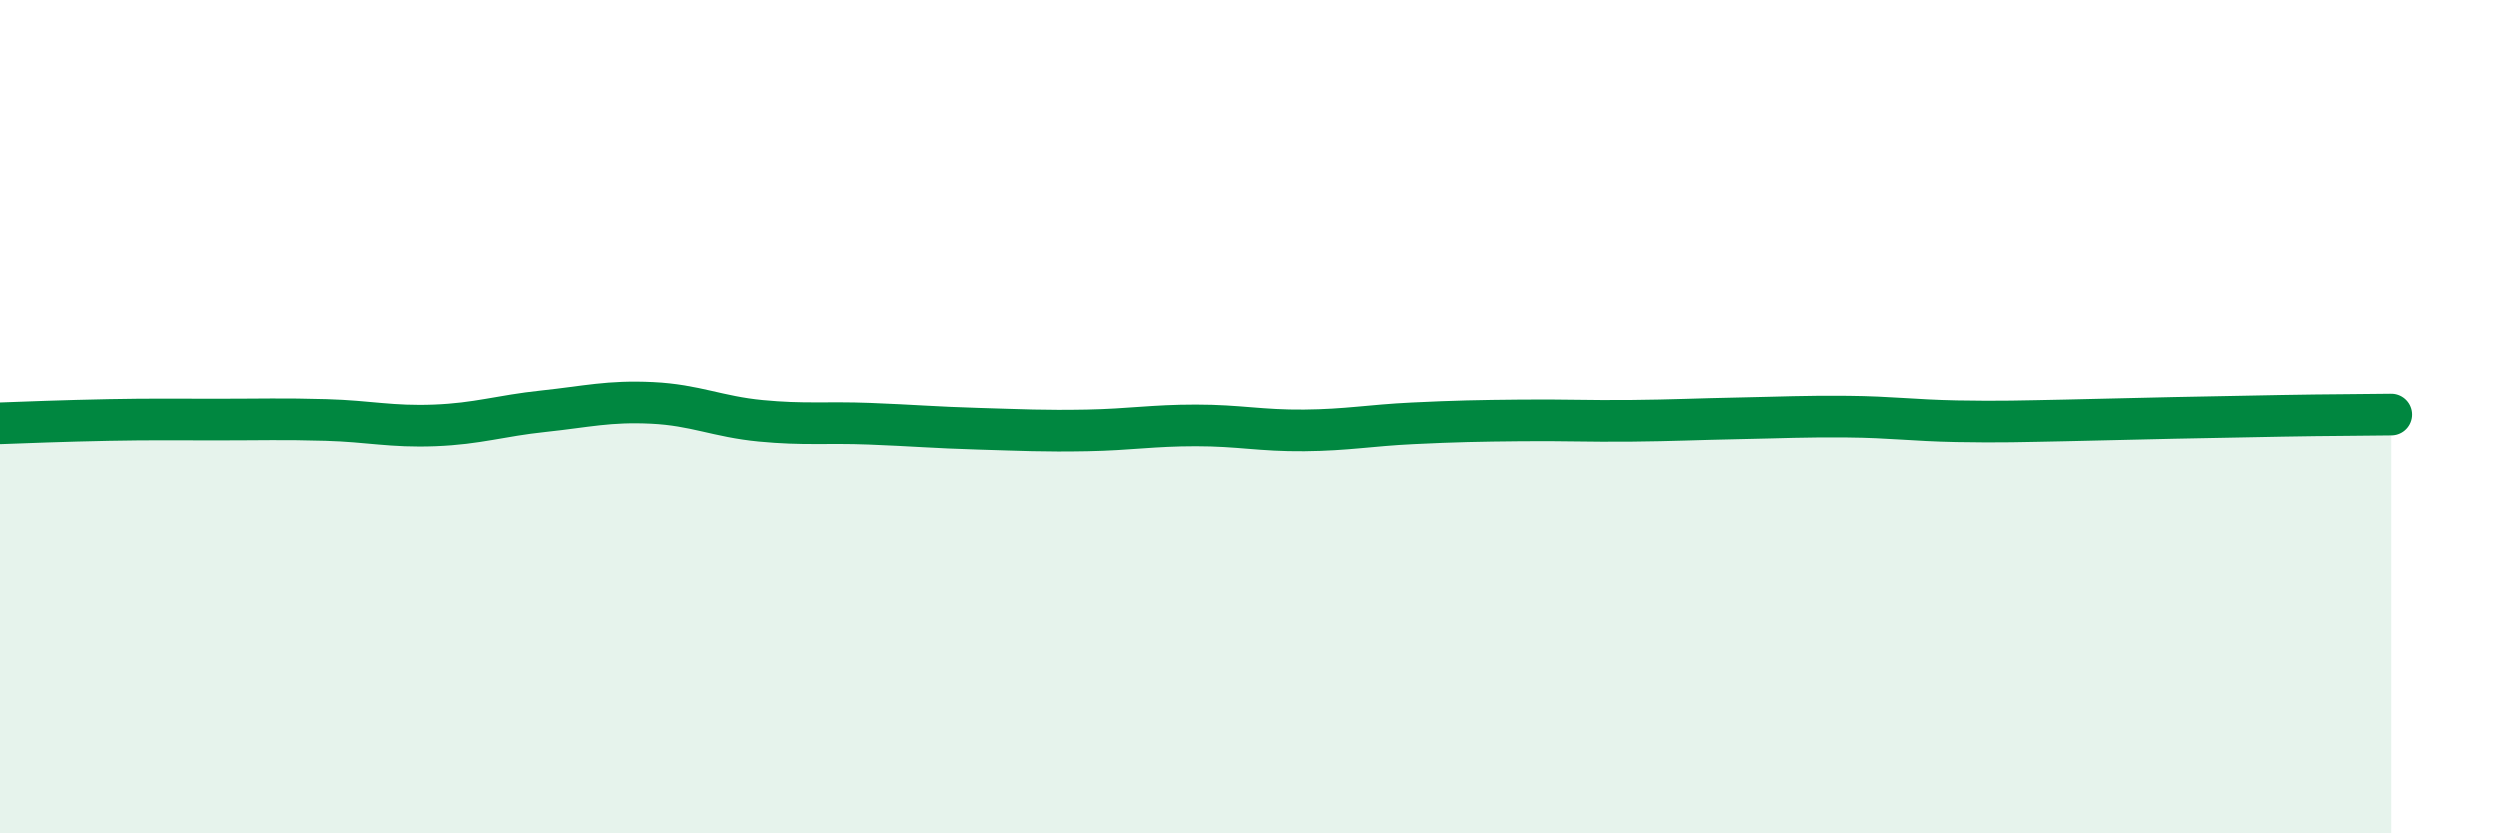
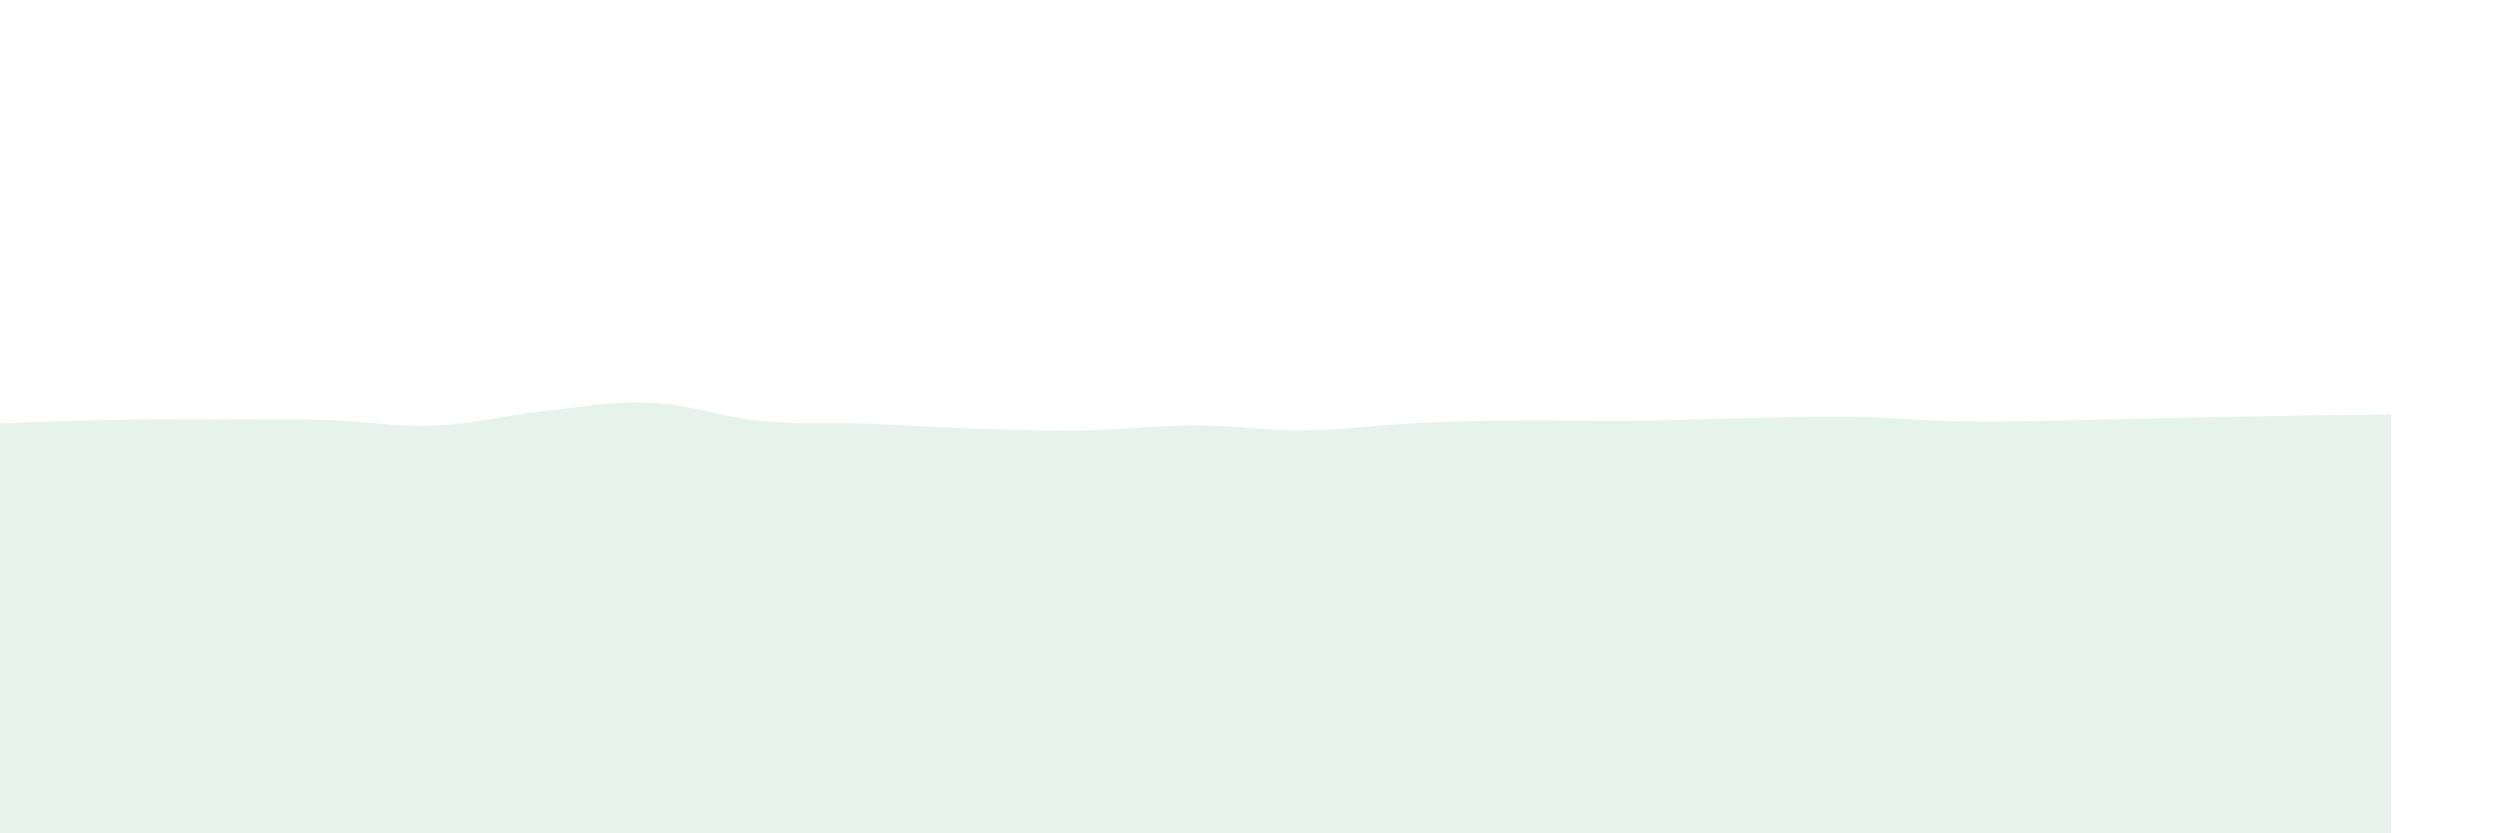
<svg xmlns="http://www.w3.org/2000/svg" width="60" height="20" viewBox="0 0 60 20">
  <path d="M 0,10.16 C 0.52,10.14 1.57,10.1 2.61,10.08 C 3.65,10.06 4.18,10.07 5.22,10.07 C 6.26,10.07 6.79,10.05 7.83,10.08 C 8.87,10.11 9.39,10.25 10.43,10.21 C 11.47,10.17 12,9.98 13.04,9.87 C 14.08,9.76 14.61,9.62 15.65,9.67 C 16.69,9.72 17.22,10 18.26,10.1 C 19.3,10.2 19.83,10.13 20.87,10.17 C 21.91,10.21 22.44,10.26 23.48,10.29 C 24.52,10.32 25.05,10.35 26.09,10.33 C 27.13,10.31 27.66,10.21 28.7,10.21 C 29.74,10.21 30.26,10.34 31.3,10.33 C 32.34,10.32 32.87,10.21 33.91,10.16 C 34.95,10.11 35.48,10.1 36.52,10.09 C 37.56,10.08 38.09,10.11 39.13,10.1 C 40.17,10.09 40.7,10.06 41.74,10.04 C 42.78,10.02 43.31,9.99 44.35,10 C 45.39,10.01 45.92,10.09 46.96,10.11 C 48,10.13 48.53,10.11 49.57,10.09 C 50.61,10.07 51.13,10.05 52.17,10.03 C 53.21,10.01 53.74,10 54.78,9.98 C 55.82,9.96 56.87,9.96 57.39,9.95L57.39 20L0 20Z" fill="#008740" opacity="0.1" stroke-linecap="round" stroke-linejoin="round" />
-   <path d="M 0,10.16 C 0.52,10.14 1.57,10.1 2.61,10.08 C 3.65,10.06 4.18,10.07 5.22,10.07 C 6.26,10.07 6.79,10.05 7.83,10.08 C 8.87,10.11 9.39,10.25 10.43,10.21 C 11.47,10.17 12,9.98 13.04,9.87 C 14.08,9.76 14.61,9.62 15.65,9.67 C 16.69,9.72 17.22,10 18.26,10.1 C 19.3,10.2 19.83,10.13 20.87,10.17 C 21.91,10.21 22.44,10.26 23.48,10.29 C 24.52,10.32 25.05,10.35 26.09,10.33 C 27.13,10.31 27.66,10.21 28.7,10.21 C 29.74,10.21 30.26,10.34 31.3,10.33 C 32.34,10.32 32.87,10.21 33.91,10.16 C 34.95,10.11 35.48,10.1 36.52,10.09 C 37.56,10.08 38.09,10.11 39.13,10.1 C 40.17,10.09 40.7,10.06 41.74,10.04 C 42.78,10.02 43.31,9.99 44.35,10 C 45.39,10.01 45.92,10.09 46.96,10.11 C 48,10.13 48.53,10.11 49.57,10.09 C 50.61,10.07 51.13,10.05 52.17,10.03 C 53.21,10.01 53.74,10 54.78,9.98 C 55.82,9.96 56.87,9.96 57.39,9.95" stroke="#008740" stroke-width="1" fill="none" stroke-linecap="round" stroke-linejoin="round" />
</svg>